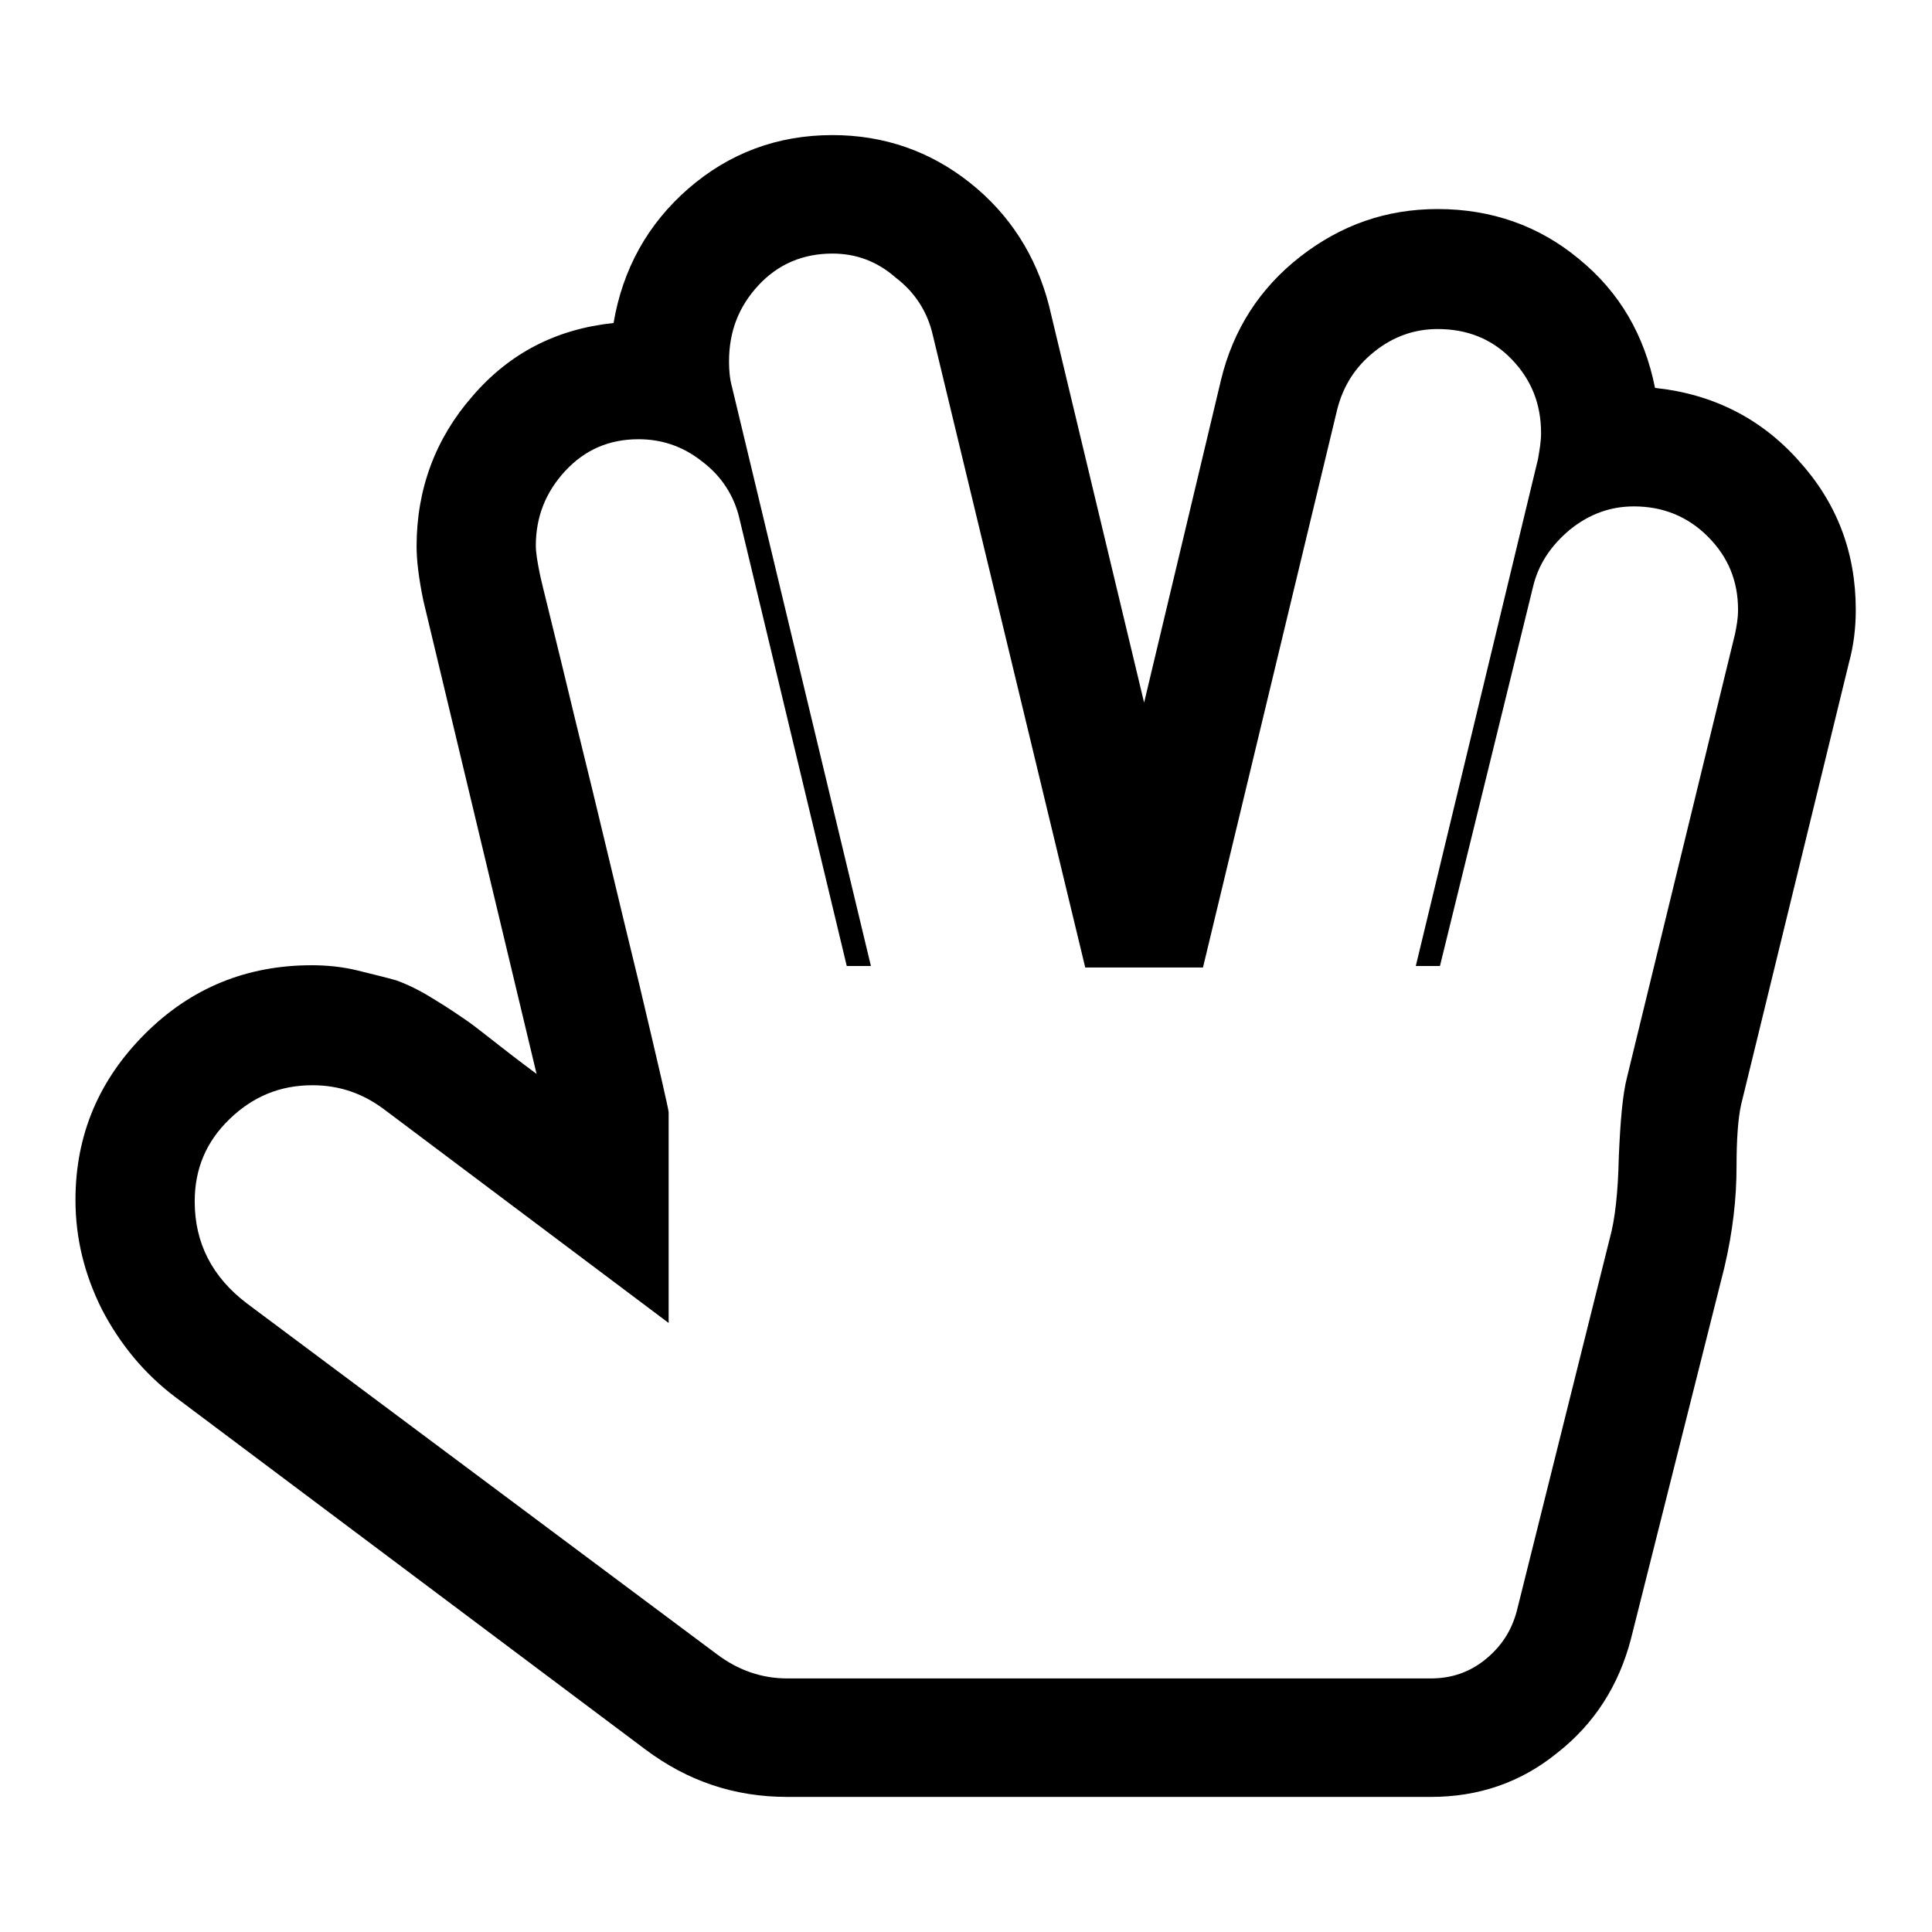
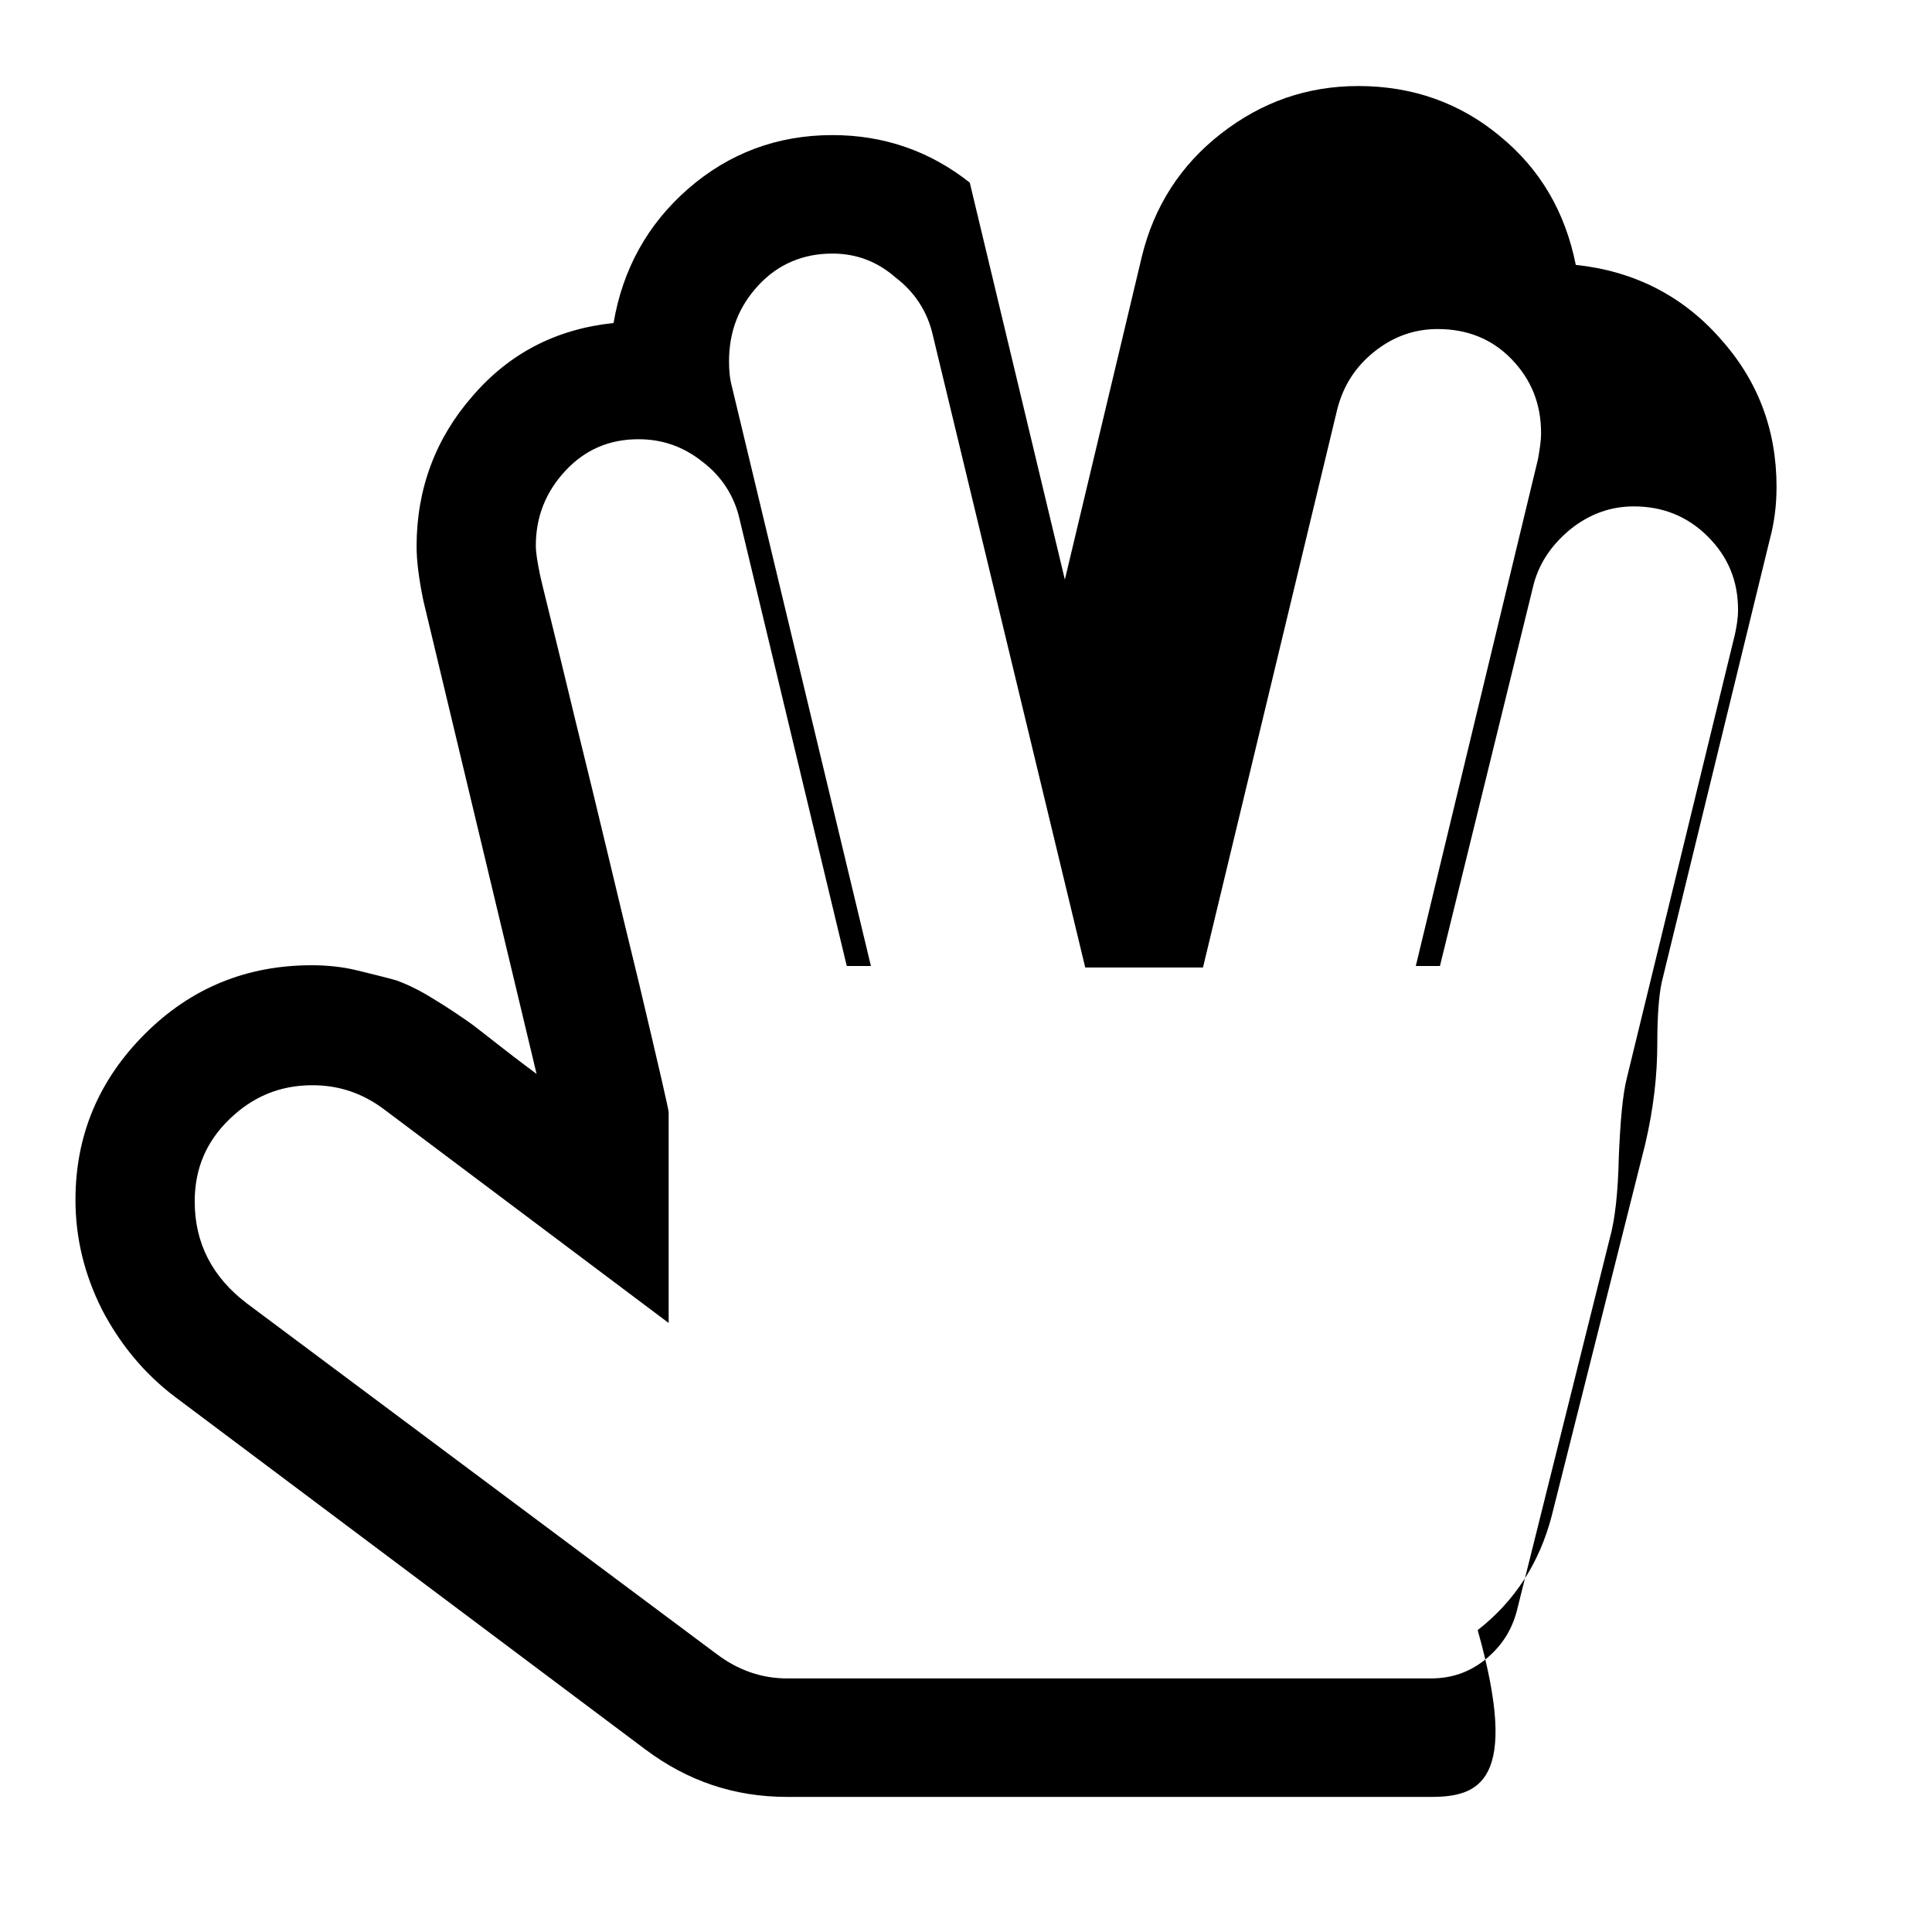
<svg xmlns="http://www.w3.org/2000/svg" version="1.1" x="0px" y="0px" viewBox="0 0 256 256" enable-background="new 0 0 256 256" xml:space="preserve">
  <g>
    <g>
      <g>
-         <path fill="#000000" d="M110.3,33.6c-3.9,0-7.2,1.4-9.8,4.2s-3.9,6.1-3.9,10.1c0,1.2,0.1,2.3,0.4,3.4l18.4,76.7h-3.2L98,68.8c-0.7-3.1-2.4-5.7-4.9-7.6c-2.5-2-5.3-3-8.5-3c-3.9,0-7.1,1.4-9.7,4.2c-2.6,2.8-3.9,6.1-3.9,9.9c0,0.9,0.2,2.1,0.5,3.6c0.2,1.1,1.9,7.7,4.8,19.8c3,12.1,5.7,23.7,8.4,34.7c2.6,11,3.9,16.6,3.9,17v27.9l-37.7-28.3c-2.8-2.1-5.9-3.2-9.5-3.2c-4.3,0-7.9,1.5-11,4.5s-4.6,6.6-4.6,10.9c0,5.5,2.3,10,6.9,13.5L95,219.2c2.8,2.1,5.9,3.2,9.3,3.2h85.3c2.7,0,5.1-0.8,7.2-2.5s3.5-3.8,4.2-6.5l12.3-49.3c0.7-2.5,1.1-6.1,1.2-10.8c0.2-4.7,0.5-8.3,1.1-10.6L229.9,84c0.2-1,0.4-2,0.4-3.2c0-3.8-1.3-7-4-9.7c-2.7-2.7-6-4-9.8-4c-3.1,0-5.9,1-8.5,3.1c-2.5,2.1-4.2,4.6-4.9,7.7L190.8,128h-3.2l16.2-67.2c0.2-1.2,0.4-2.3,0.4-3.4c0-3.9-1.3-7.1-3.9-9.8c-2.6-2.7-5.9-4-9.8-4c-3.1,0-5.9,1-8.4,3c-2.5,2-4.1,4.5-4.9,7.6l-17.8,74h-15.6l-20.2-83.8c-0.7-3.1-2.4-5.7-4.9-7.6C116.2,34.6,113.4,33.6,110.3,33.6L110.3,33.6z M189.6,238.1h-85.3c-7,0-13.2-2.1-18.8-6.3l-62.3-46.7c-4.1-3.1-7.3-7-9.7-11.6c-2.3-4.6-3.5-9.4-3.5-14.5c0-8.6,3.1-15.9,9.2-22s13.5-9.1,22.1-9.1c2,0,4.1,0.2,6.1,0.7c2,0.5,3.7,0.9,5.1,1.3c1.4,0.5,3.1,1.3,5,2.5c2,1.2,3.4,2.2,4.3,2.8s2.5,1.9,4.7,3.6c2.3,1.8,3.8,2.9,4.6,3.5L56.1,79.6c-0.6-2.9-0.9-5.3-0.9-7.2c0-7.6,2.5-14.3,7.4-19.9c4.9-5.7,11.1-8.9,18.7-9.7c1.2-7.1,4.5-13.1,9.9-17.8c5.4-4.7,11.8-7.1,19.1-7.1c6.8,0,12.9,2.1,18.2,6.3s8.8,9.7,10.5,16.3l12.6,52.6l10.2-42.8c1.6-6.6,5.1-12.1,10.5-16.3s11.4-6.3,18.2-6.3c7.1,0,13.4,2.2,18.7,6.6c5.4,4.4,8.7,10.1,10.1,17.1c7.6,0.8,14,4,19,9.6c5.1,5.6,7.6,12.2,7.6,19.8c0,2.5-0.3,4.8-0.9,7l-14.3,58.6c-0.4,1.8-0.6,4.6-0.6,8.2c0,4.2-0.5,8.6-1.6,13.3l-12.4,49.3c-1.6,6.1-4.8,11.2-9.8,15.1C201.5,236.2,195.9,238.1,189.6,238.1L189.6,238.1z" />
+         <path fill="#000000" d="M110.3,33.6c-3.9,0-7.2,1.4-9.8,4.2s-3.9,6.1-3.9,10.1c0,1.2,0.1,2.3,0.4,3.4l18.4,76.7h-3.2L98,68.8c-0.7-3.1-2.4-5.7-4.9-7.6c-2.5-2-5.3-3-8.5-3c-3.9,0-7.1,1.4-9.7,4.2c-2.6,2.8-3.9,6.1-3.9,9.9c0,0.9,0.2,2.1,0.5,3.6c0.2,1.1,1.9,7.7,4.8,19.8c3,12.1,5.7,23.7,8.4,34.7c2.6,11,3.9,16.6,3.9,17v27.9l-37.7-28.3c-2.8-2.1-5.9-3.2-9.5-3.2c-4.3,0-7.9,1.5-11,4.5s-4.6,6.6-4.6,10.9c0,5.5,2.3,10,6.9,13.5L95,219.2c2.8,2.1,5.9,3.2,9.3,3.2h85.3c2.7,0,5.1-0.8,7.2-2.5s3.5-3.8,4.2-6.5l12.3-49.3c0.7-2.5,1.1-6.1,1.2-10.8c0.2-4.7,0.5-8.3,1.1-10.6L229.9,84c0.2-1,0.4-2,0.4-3.2c0-3.8-1.3-7-4-9.7c-2.7-2.7-6-4-9.8-4c-3.1,0-5.9,1-8.5,3.1c-2.5,2.1-4.2,4.6-4.9,7.7L190.8,128h-3.2l16.2-67.2c0.2-1.2,0.4-2.3,0.4-3.4c0-3.9-1.3-7.1-3.9-9.8c-2.6-2.7-5.9-4-9.8-4c-3.1,0-5.9,1-8.4,3c-2.5,2-4.1,4.5-4.9,7.6l-17.8,74h-15.6l-20.2-83.8c-0.7-3.1-2.4-5.7-4.9-7.6C116.2,34.6,113.4,33.6,110.3,33.6L110.3,33.6z M189.6,238.1h-85.3c-7,0-13.2-2.1-18.8-6.3l-62.3-46.7c-4.1-3.1-7.3-7-9.7-11.6c-2.3-4.6-3.5-9.4-3.5-14.5c0-8.6,3.1-15.9,9.2-22s13.5-9.1,22.1-9.1c2,0,4.1,0.2,6.1,0.7c2,0.5,3.7,0.9,5.1,1.3c1.4,0.5,3.1,1.3,5,2.5c2,1.2,3.4,2.2,4.3,2.8s2.5,1.9,4.7,3.6c2.3,1.8,3.8,2.9,4.6,3.5L56.1,79.6c-0.6-2.9-0.9-5.3-0.9-7.2c0-7.6,2.5-14.3,7.4-19.9c4.9-5.7,11.1-8.9,18.7-9.7c1.2-7.1,4.5-13.1,9.9-17.8c5.4-4.7,11.8-7.1,19.1-7.1c6.8,0,12.9,2.1,18.2,6.3l12.6,52.6l10.2-42.8c1.6-6.6,5.1-12.1,10.5-16.3s11.4-6.3,18.2-6.3c7.1,0,13.4,2.2,18.7,6.6c5.4,4.4,8.7,10.1,10.1,17.1c7.6,0.8,14,4,19,9.6c5.1,5.6,7.6,12.2,7.6,19.8c0,2.5-0.3,4.8-0.9,7l-14.3,58.6c-0.4,1.8-0.6,4.6-0.6,8.2c0,4.2-0.5,8.6-1.6,13.3l-12.4,49.3c-1.6,6.1-4.8,11.2-9.8,15.1C201.5,236.2,195.9,238.1,189.6,238.1L189.6,238.1z" />
      </g>
    </g>
  </g>
</svg>